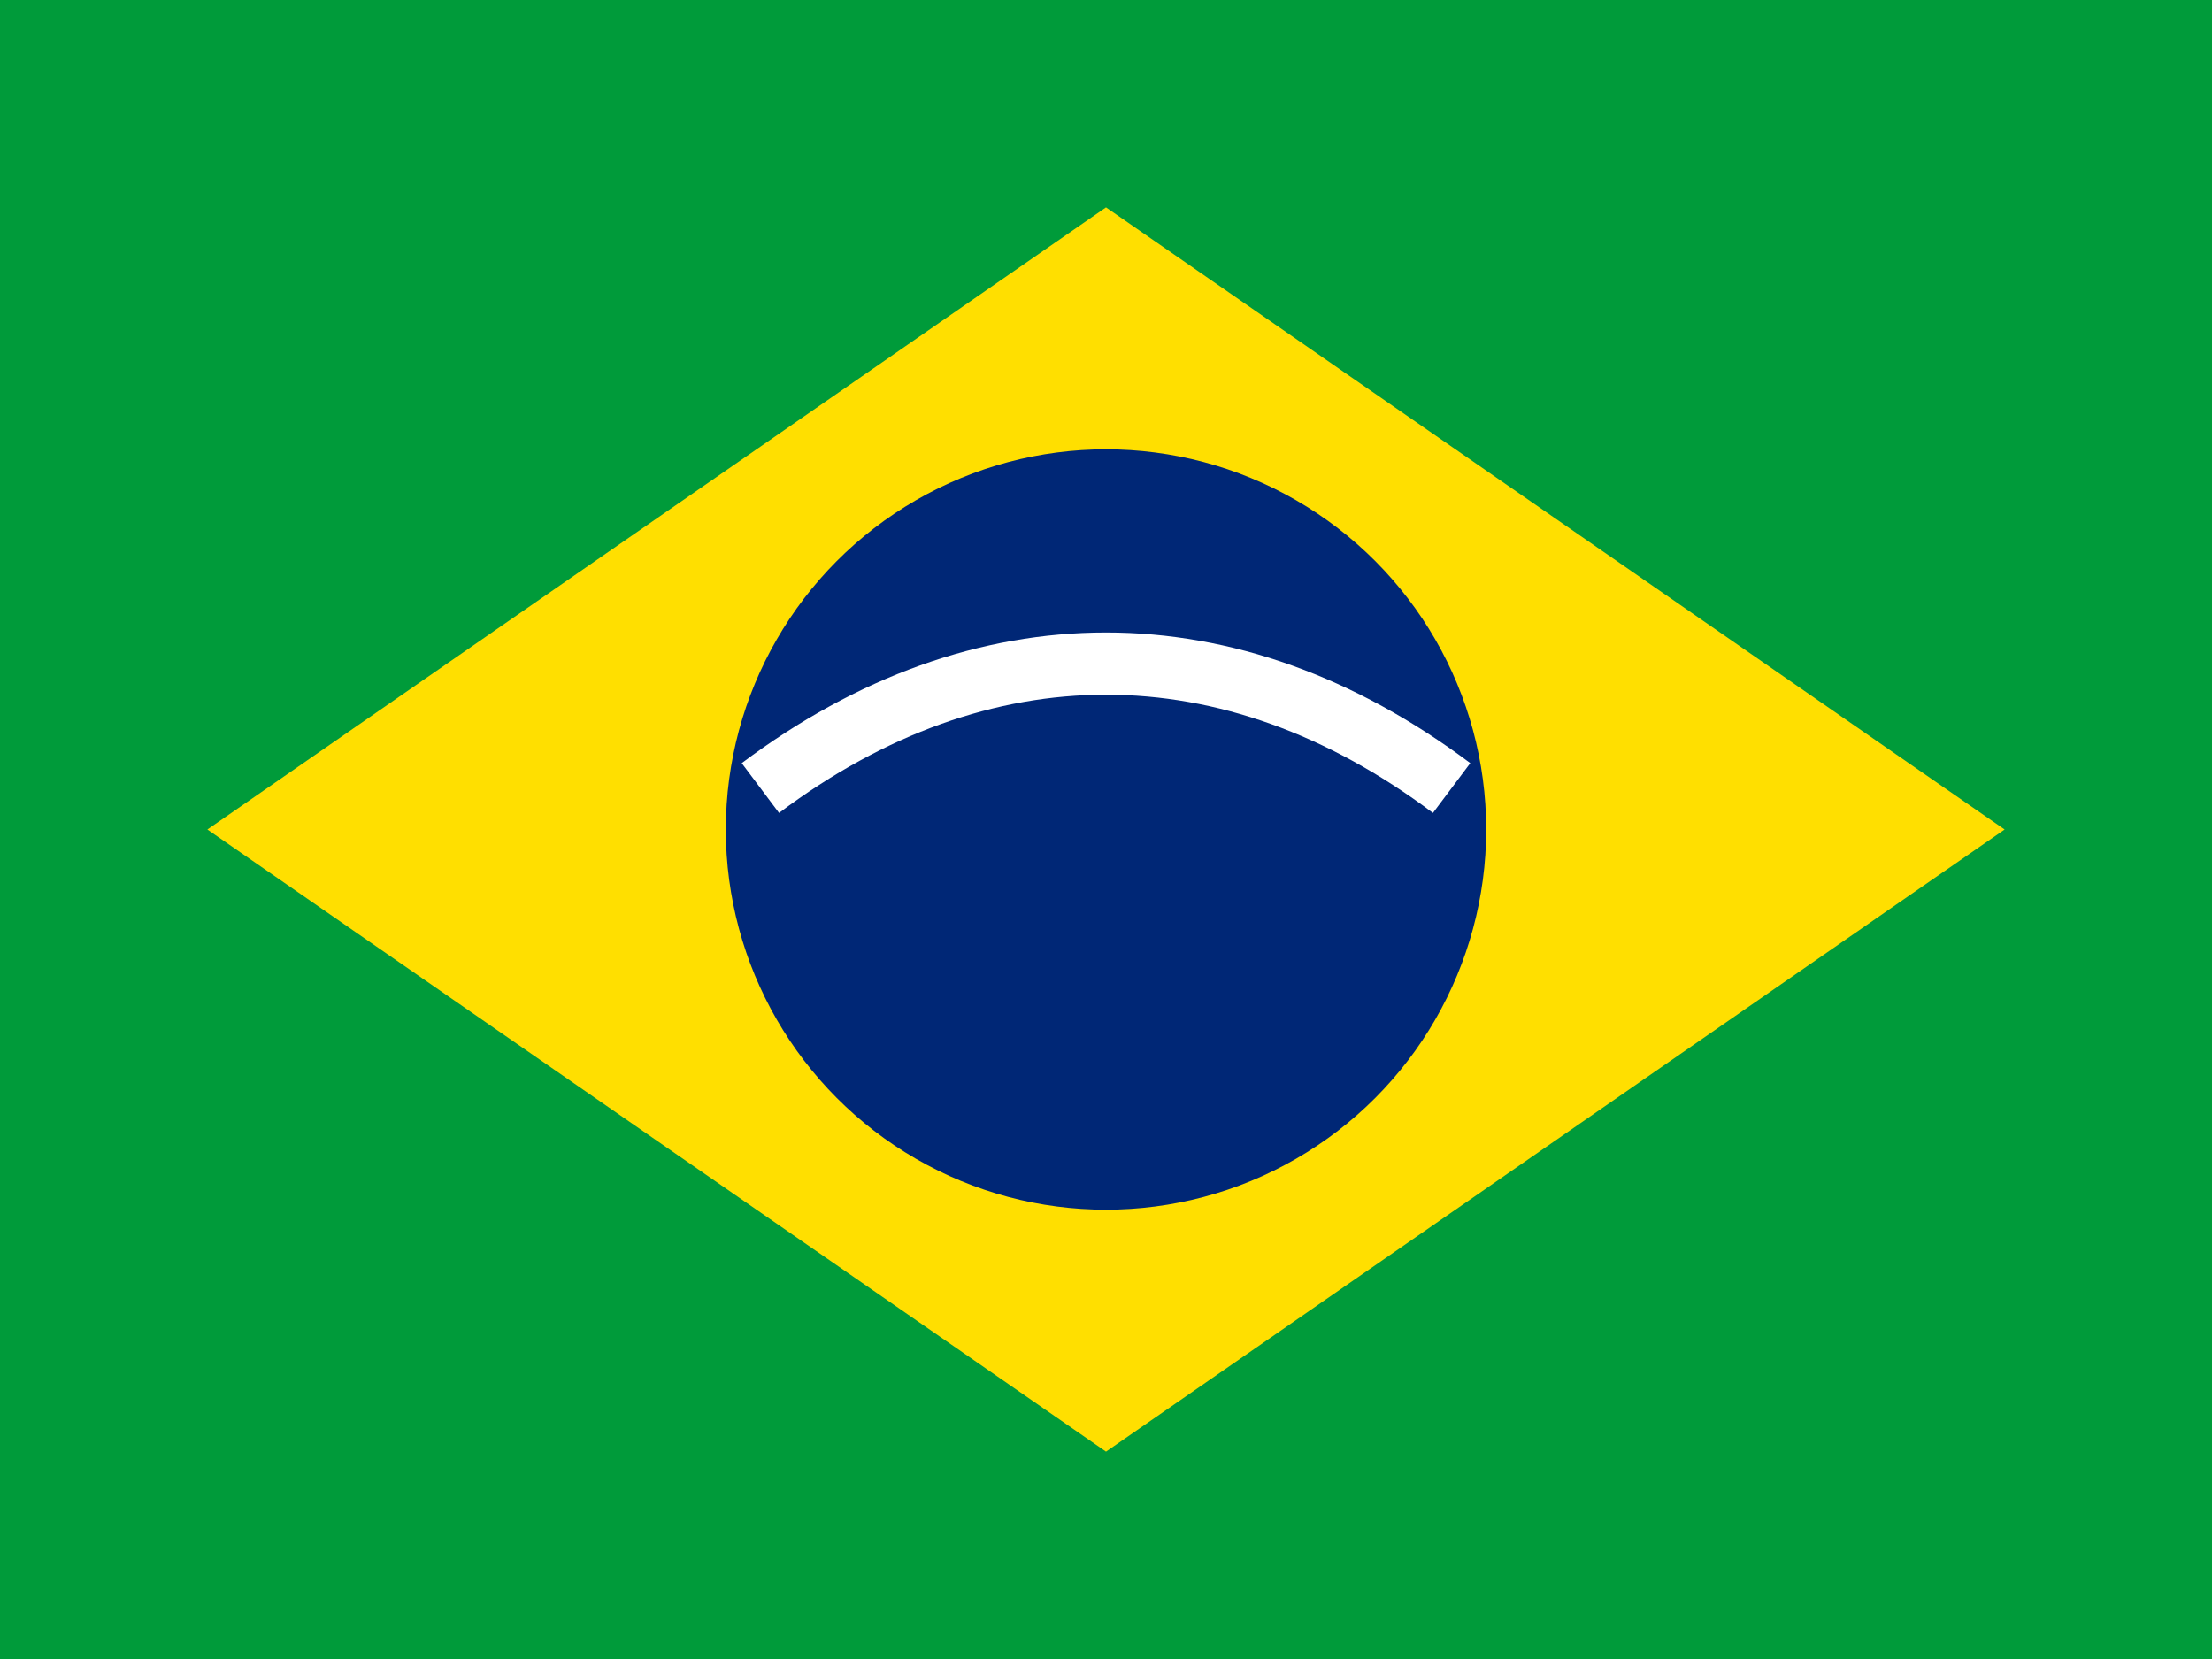
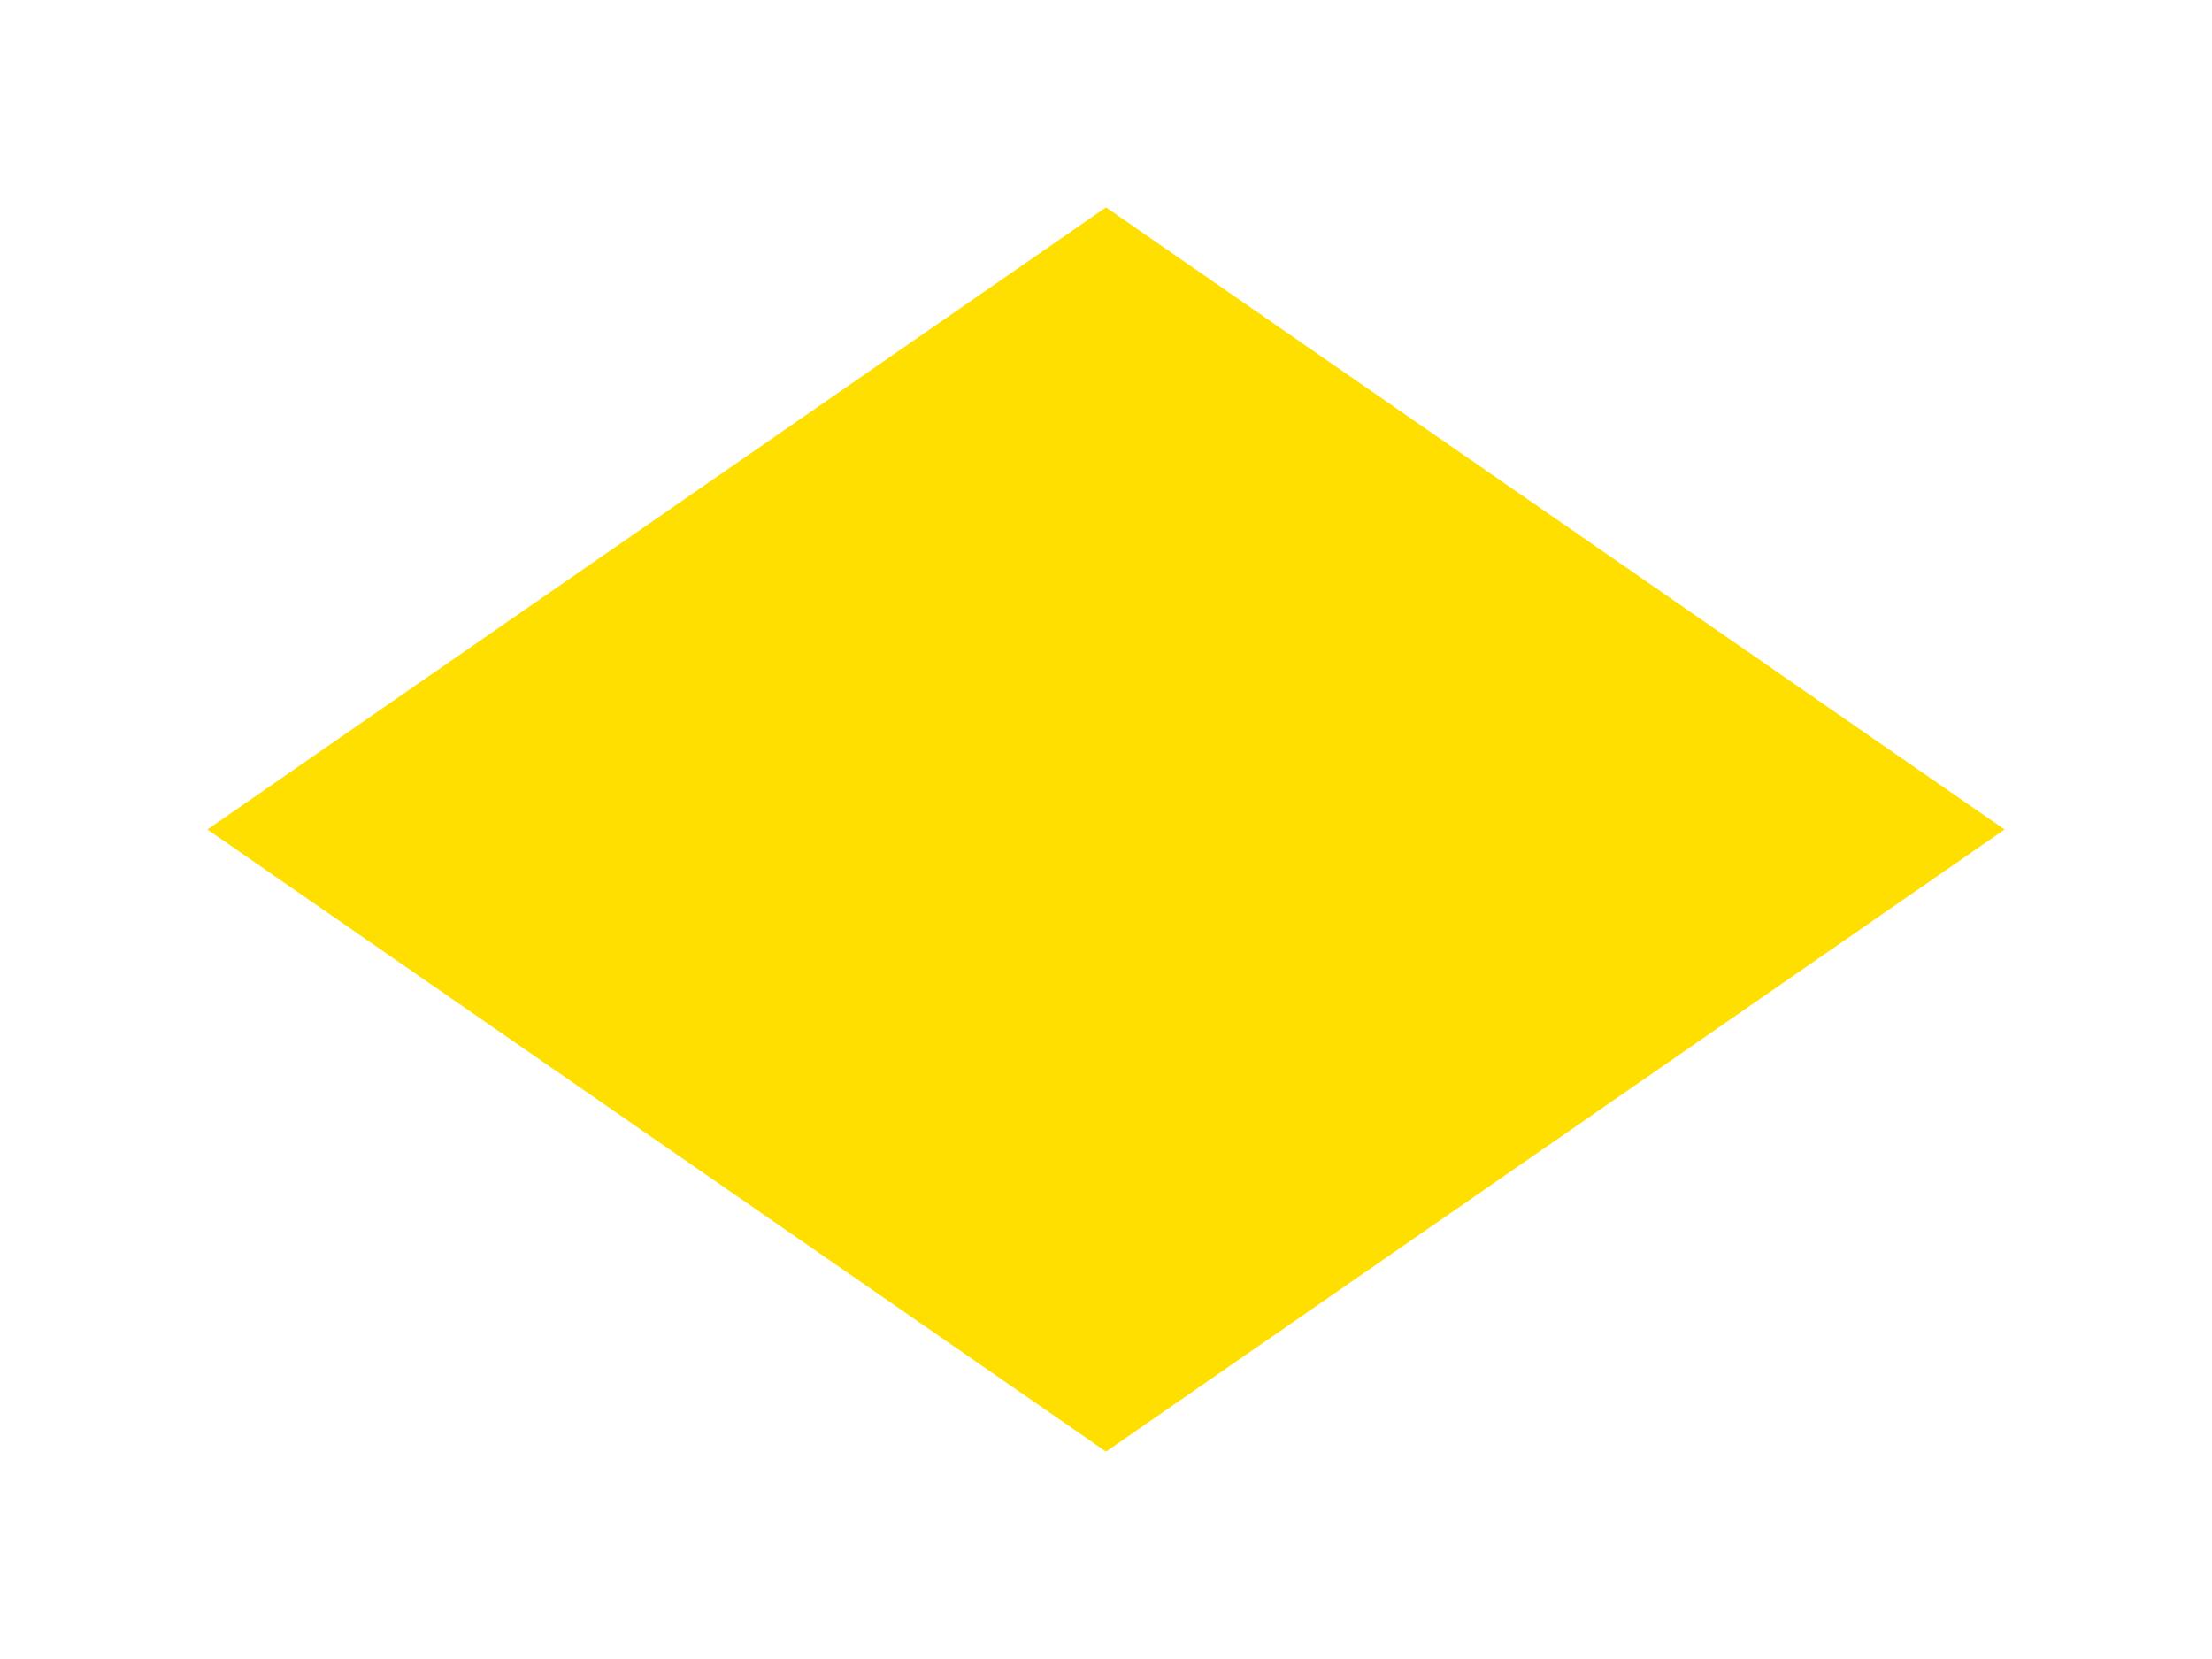
<svg xmlns="http://www.w3.org/2000/svg" viewBox="0 0 32 24">
-   <rect width="32" height="24" fill="#009b3a" />
  <polygon points="16 3 29 12 16 21 3 12" fill="#ffdf00" />
-   <circle cx="16" cy="12" r="5.5" fill="#002776" />
-   <path d="M11 11.4c3.2-2.4 6.8-2.4 10 0" fill="none" stroke="#ffffff" stroke-width="0.9" />
</svg>